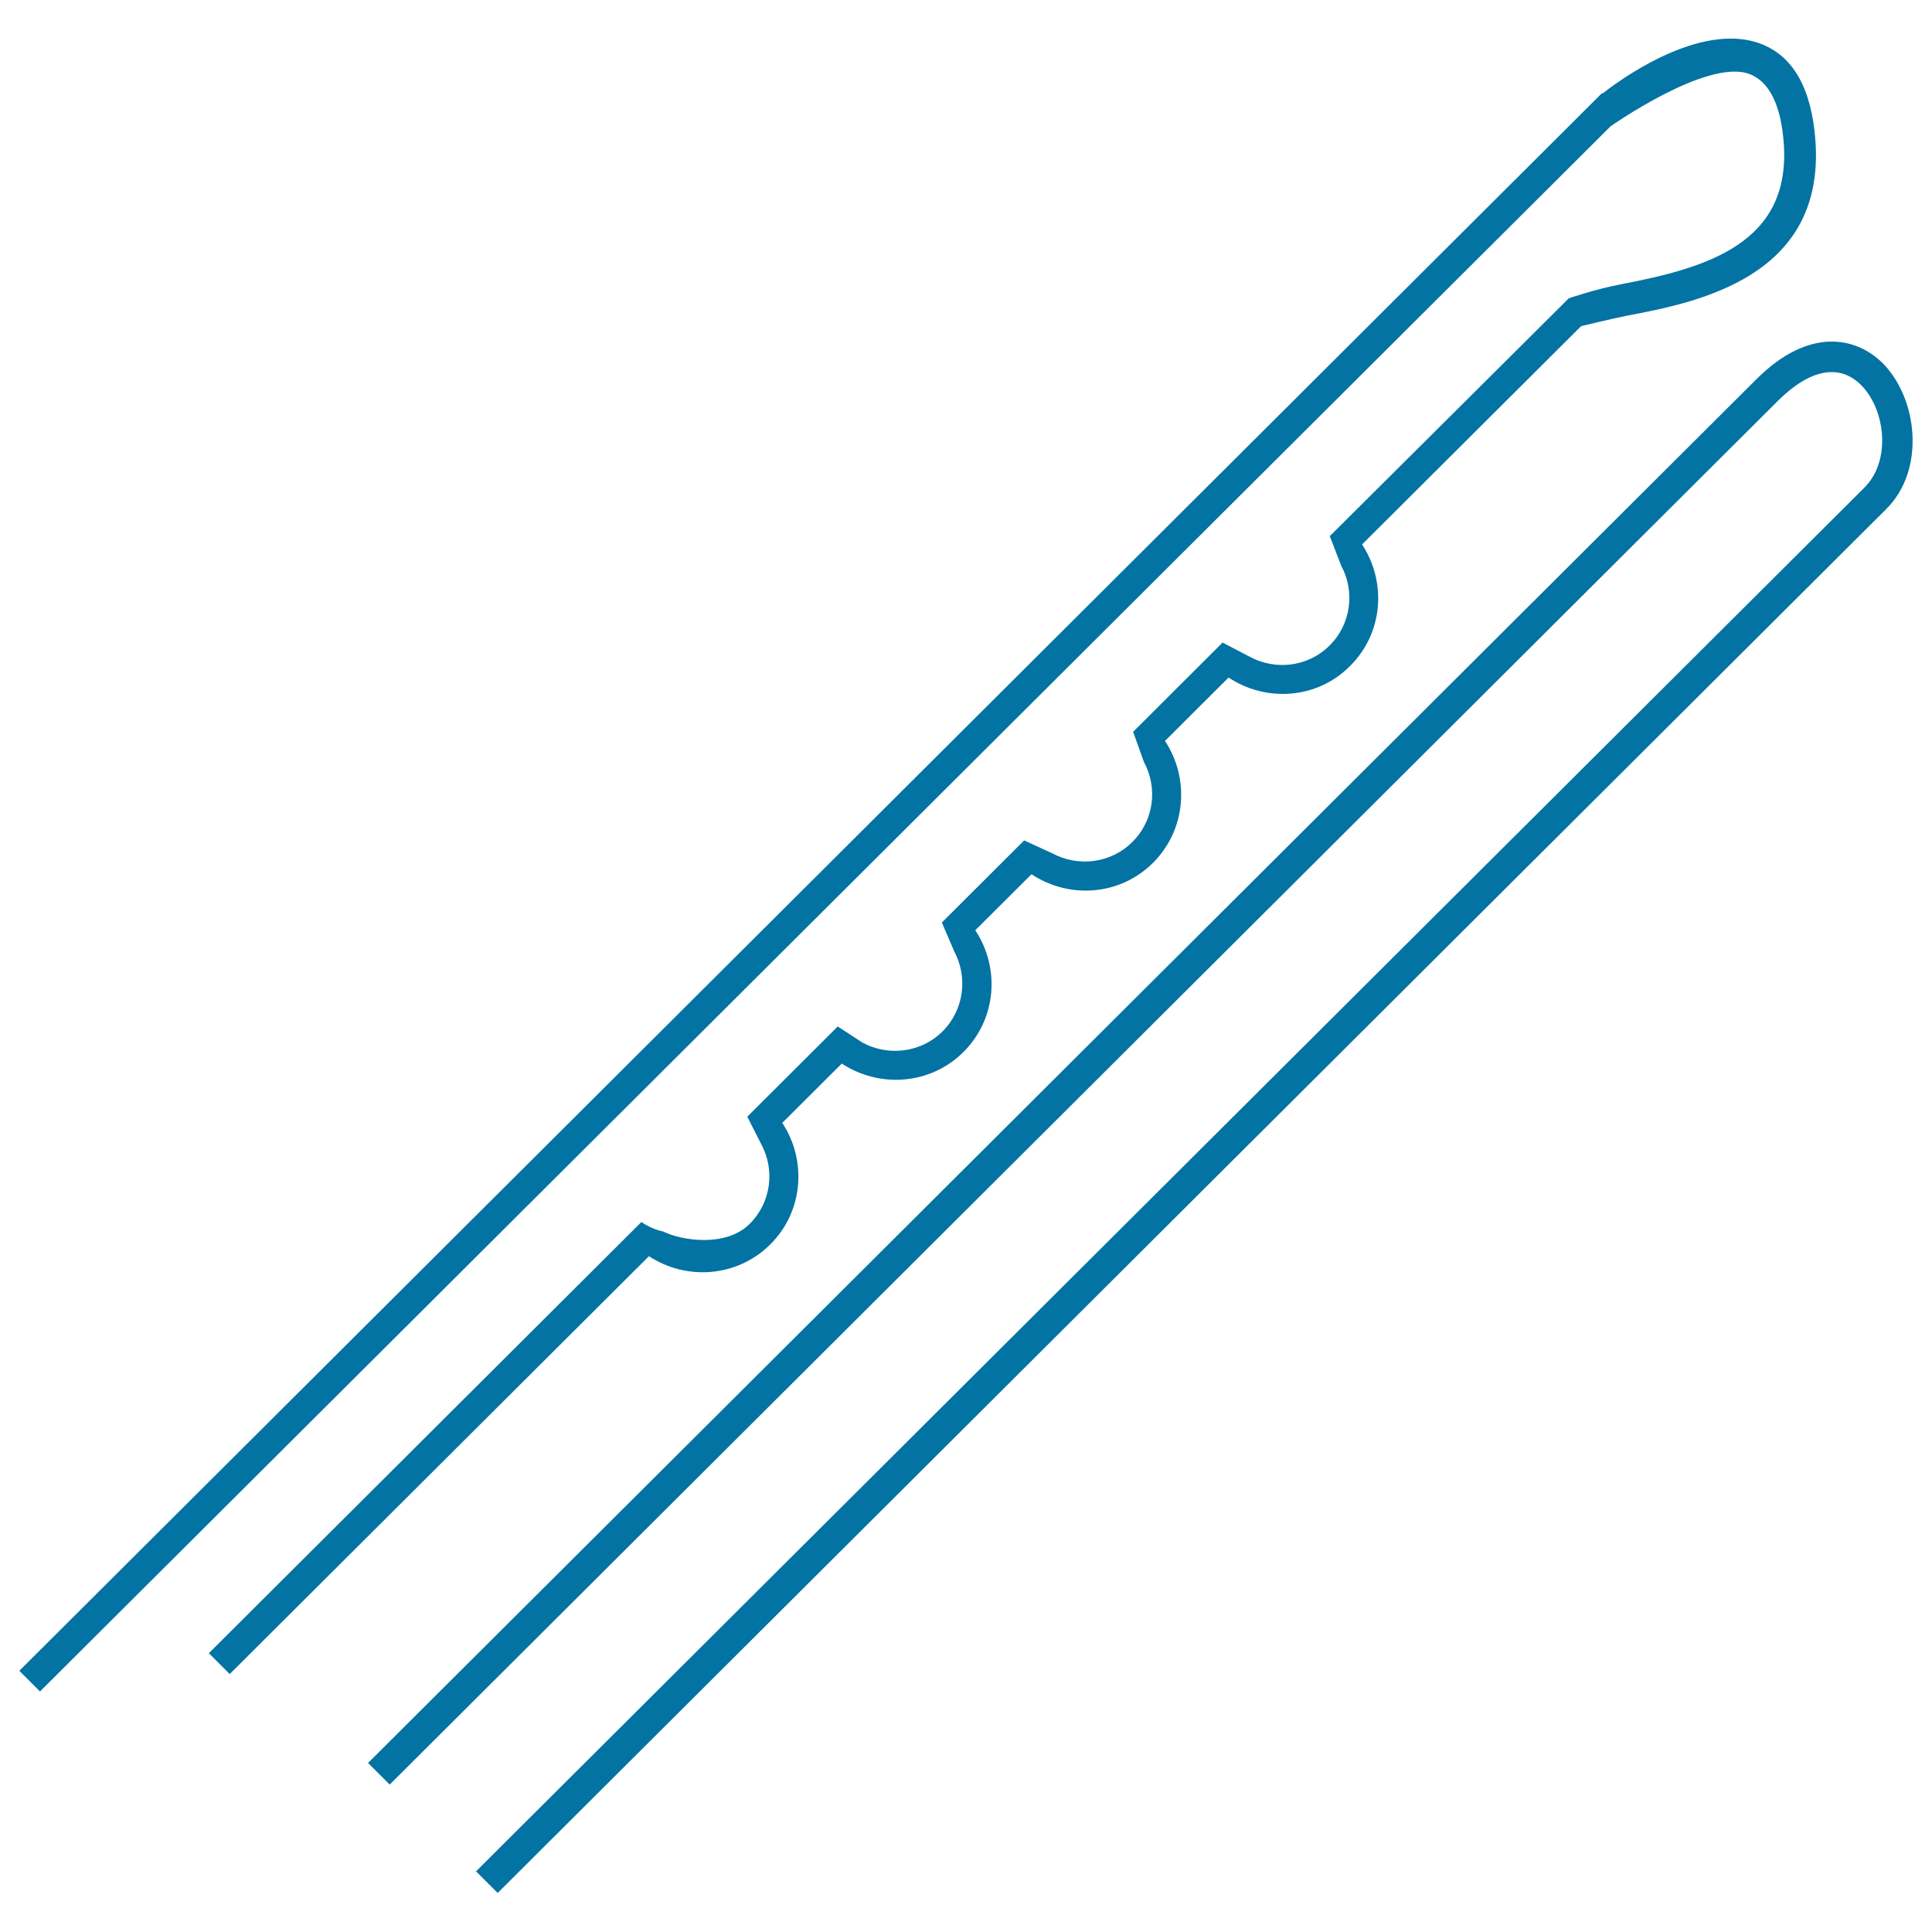
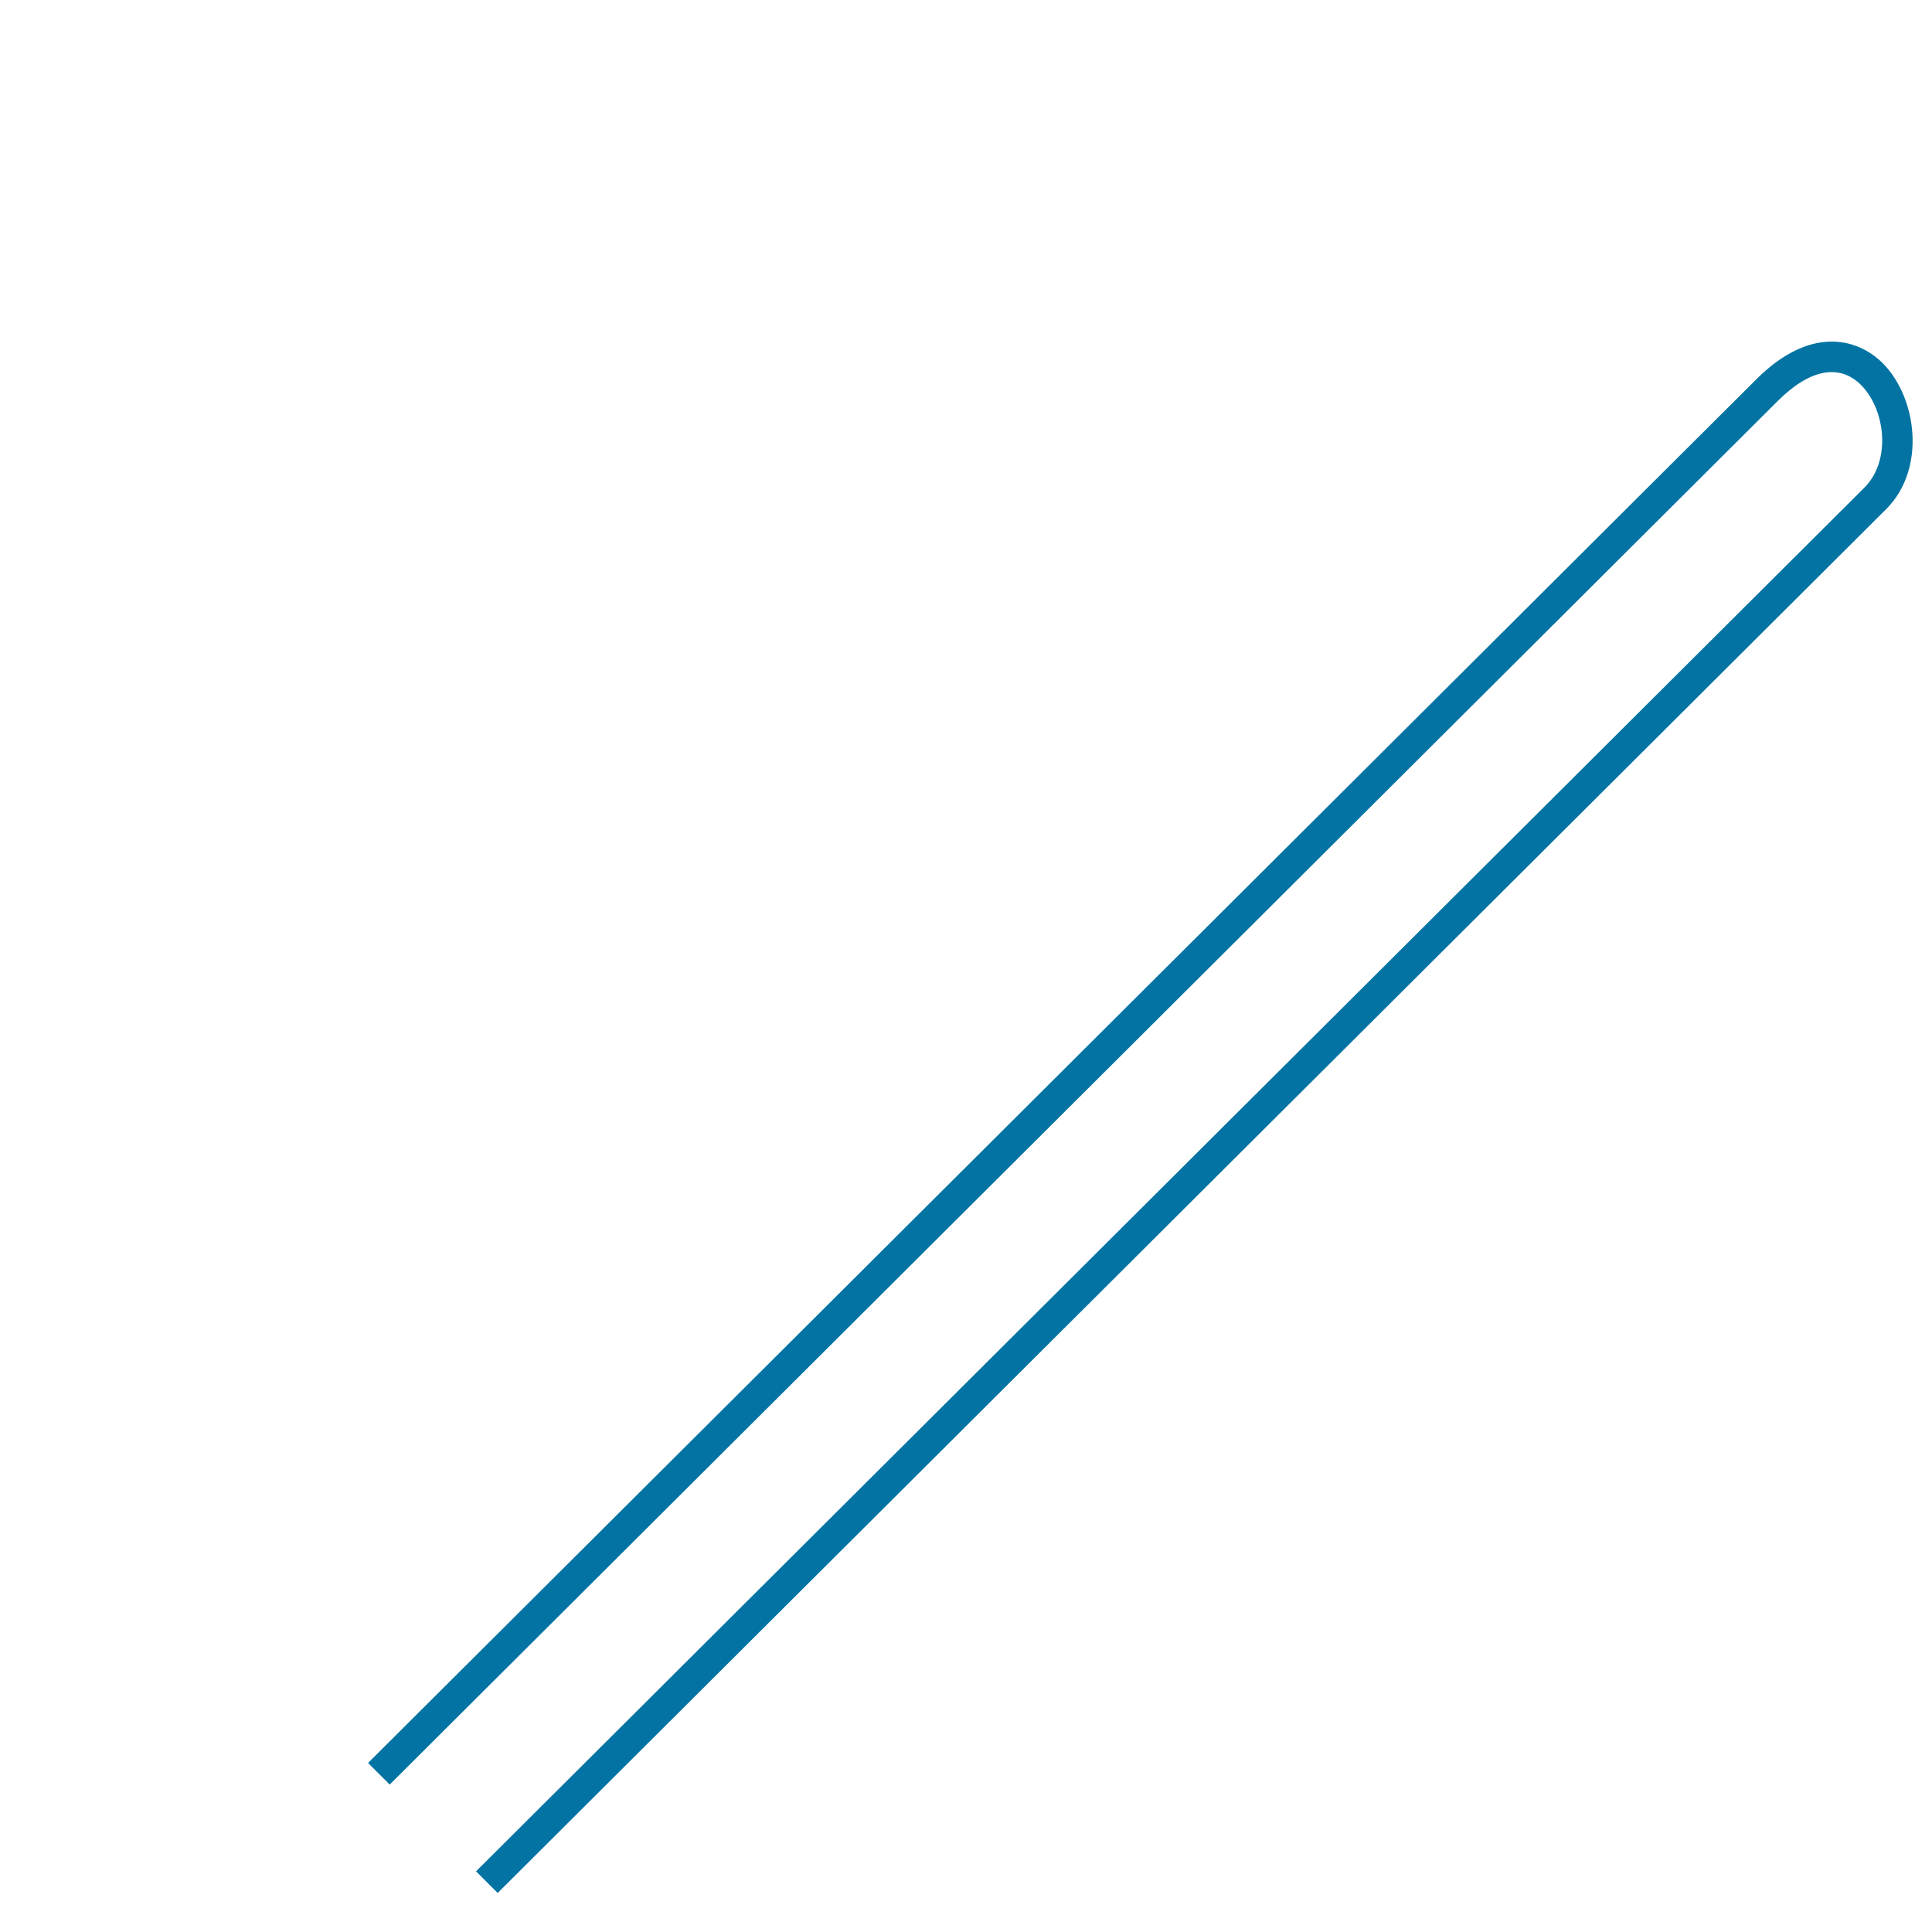
<svg xmlns="http://www.w3.org/2000/svg" viewBox="0 0 1000 1000" style="fill:#0273a2">
  <title>Spang Hair Tool Outline SVG icon</title>
  <g>
    <g>
-       <path d="M398.7,644.1c17.2-17.1,19-43.5,6.2-62.9l30.8-30.7c19.5,12.8,45.8,11.1,63-6c17.2-17.2,19-43.5,6.1-63l29.1-29c19.5,12.9,45.8,11.2,63-6c17.1-17.2,18.9-43.5,6.1-63l32.9-32.8c19.5,12.9,45.9,11.2,62.9-6c17.2-17.1,19-43.4,6.2-62.9l113.4-113c0,0,15.7-3.8,23.7-5.4c35.8-6.8,102.4-19.6,97.6-90.1c-1.9-27.2-11.4-44.3-28.5-50.7c-28.3-10.6-66.1,13.5-81.7,25.8l-0.3-0.2L10,864.8l10.7,10.7L833.6,65.4c0,0,50-35.3,71.9-27.1c10.3,3.9,16.4,16.1,17.8,36.2c3.5,51.4-39.6,64.1-84.1,72.6c-13.3,2.5-27.2,7.3-27.2,7.3L688.3,277.5l5.9,15.3c7.2,13.3,5.2,30.2-6,41.3c-11.2,11.2-28.1,13-41.4,5.8l-14-7.3l-46.3,46.2l5.6,15.6c7.2,13.3,5.3,30.2-6,41.4c-11.2,11.2-28.1,13-41.4,5.9l-14.6-6.7l-42.6,42.5l6.4,14.9c7.1,13.3,5.2,30.2-6,41.4c-11.2,11.2-28.2,13-41.4,5.9l-12.9-8.4L386.8,578l7.2,14.2c7.2,13.3,5.2,30.2-6,41.3c-12.2,12.2-35.2,8.7-44.8,3.9c-6.2-1.2-11.2-4.9-11.2-4.9L108.1,855.7l10.8,10.8l217-216.3C355.2,662.9,381.5,661.2,398.7,644.1z" />
      <path d="M974.6,188.1c-13.8-13.8-38.3-19-65.5,8.2L190.5,912.5l11.2,11.2l718.5-716.2c16.6-16.5,31.9-19.4,43.1-8.2c12.4,12.4,15.9,38.9,1.7,53.1c-30.9,30.8-718.6,716.2-718.6,716.2l11.2,11.2c0,0,687.6-685.4,718.6-716.2C997,243,992.4,206.1,974.6,188.1z" />
    </g>
  </g>
</svg>